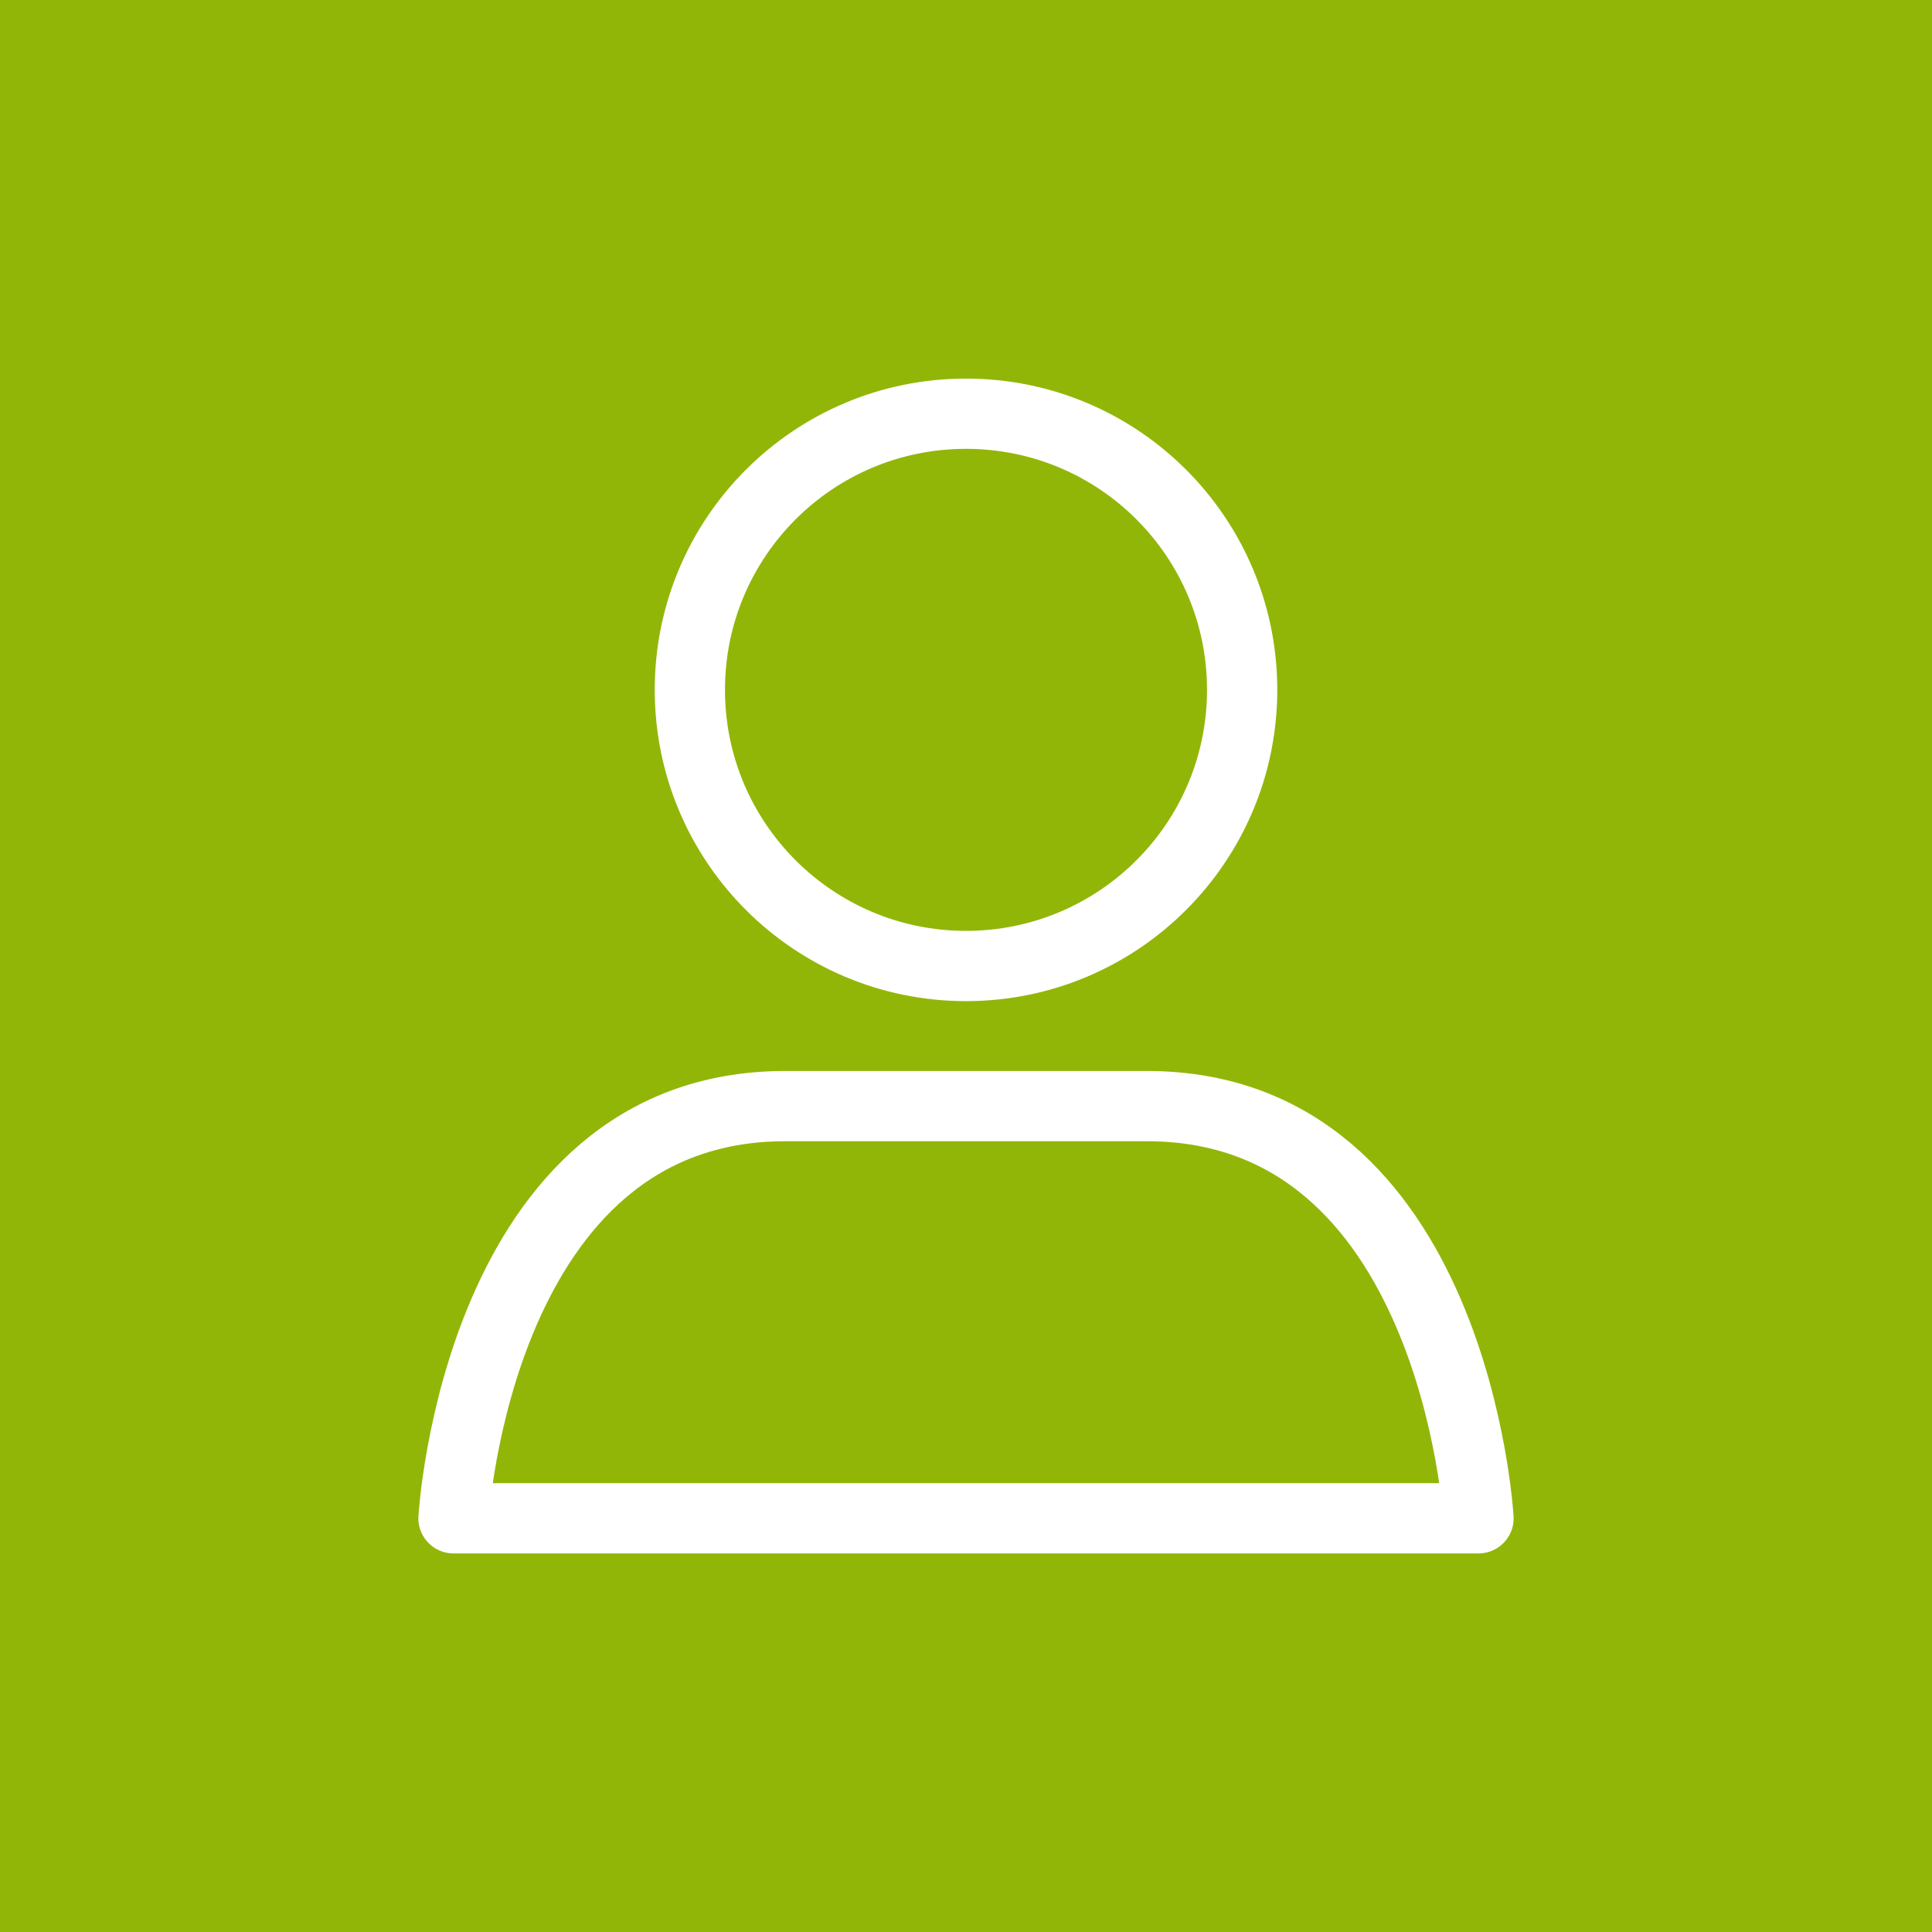
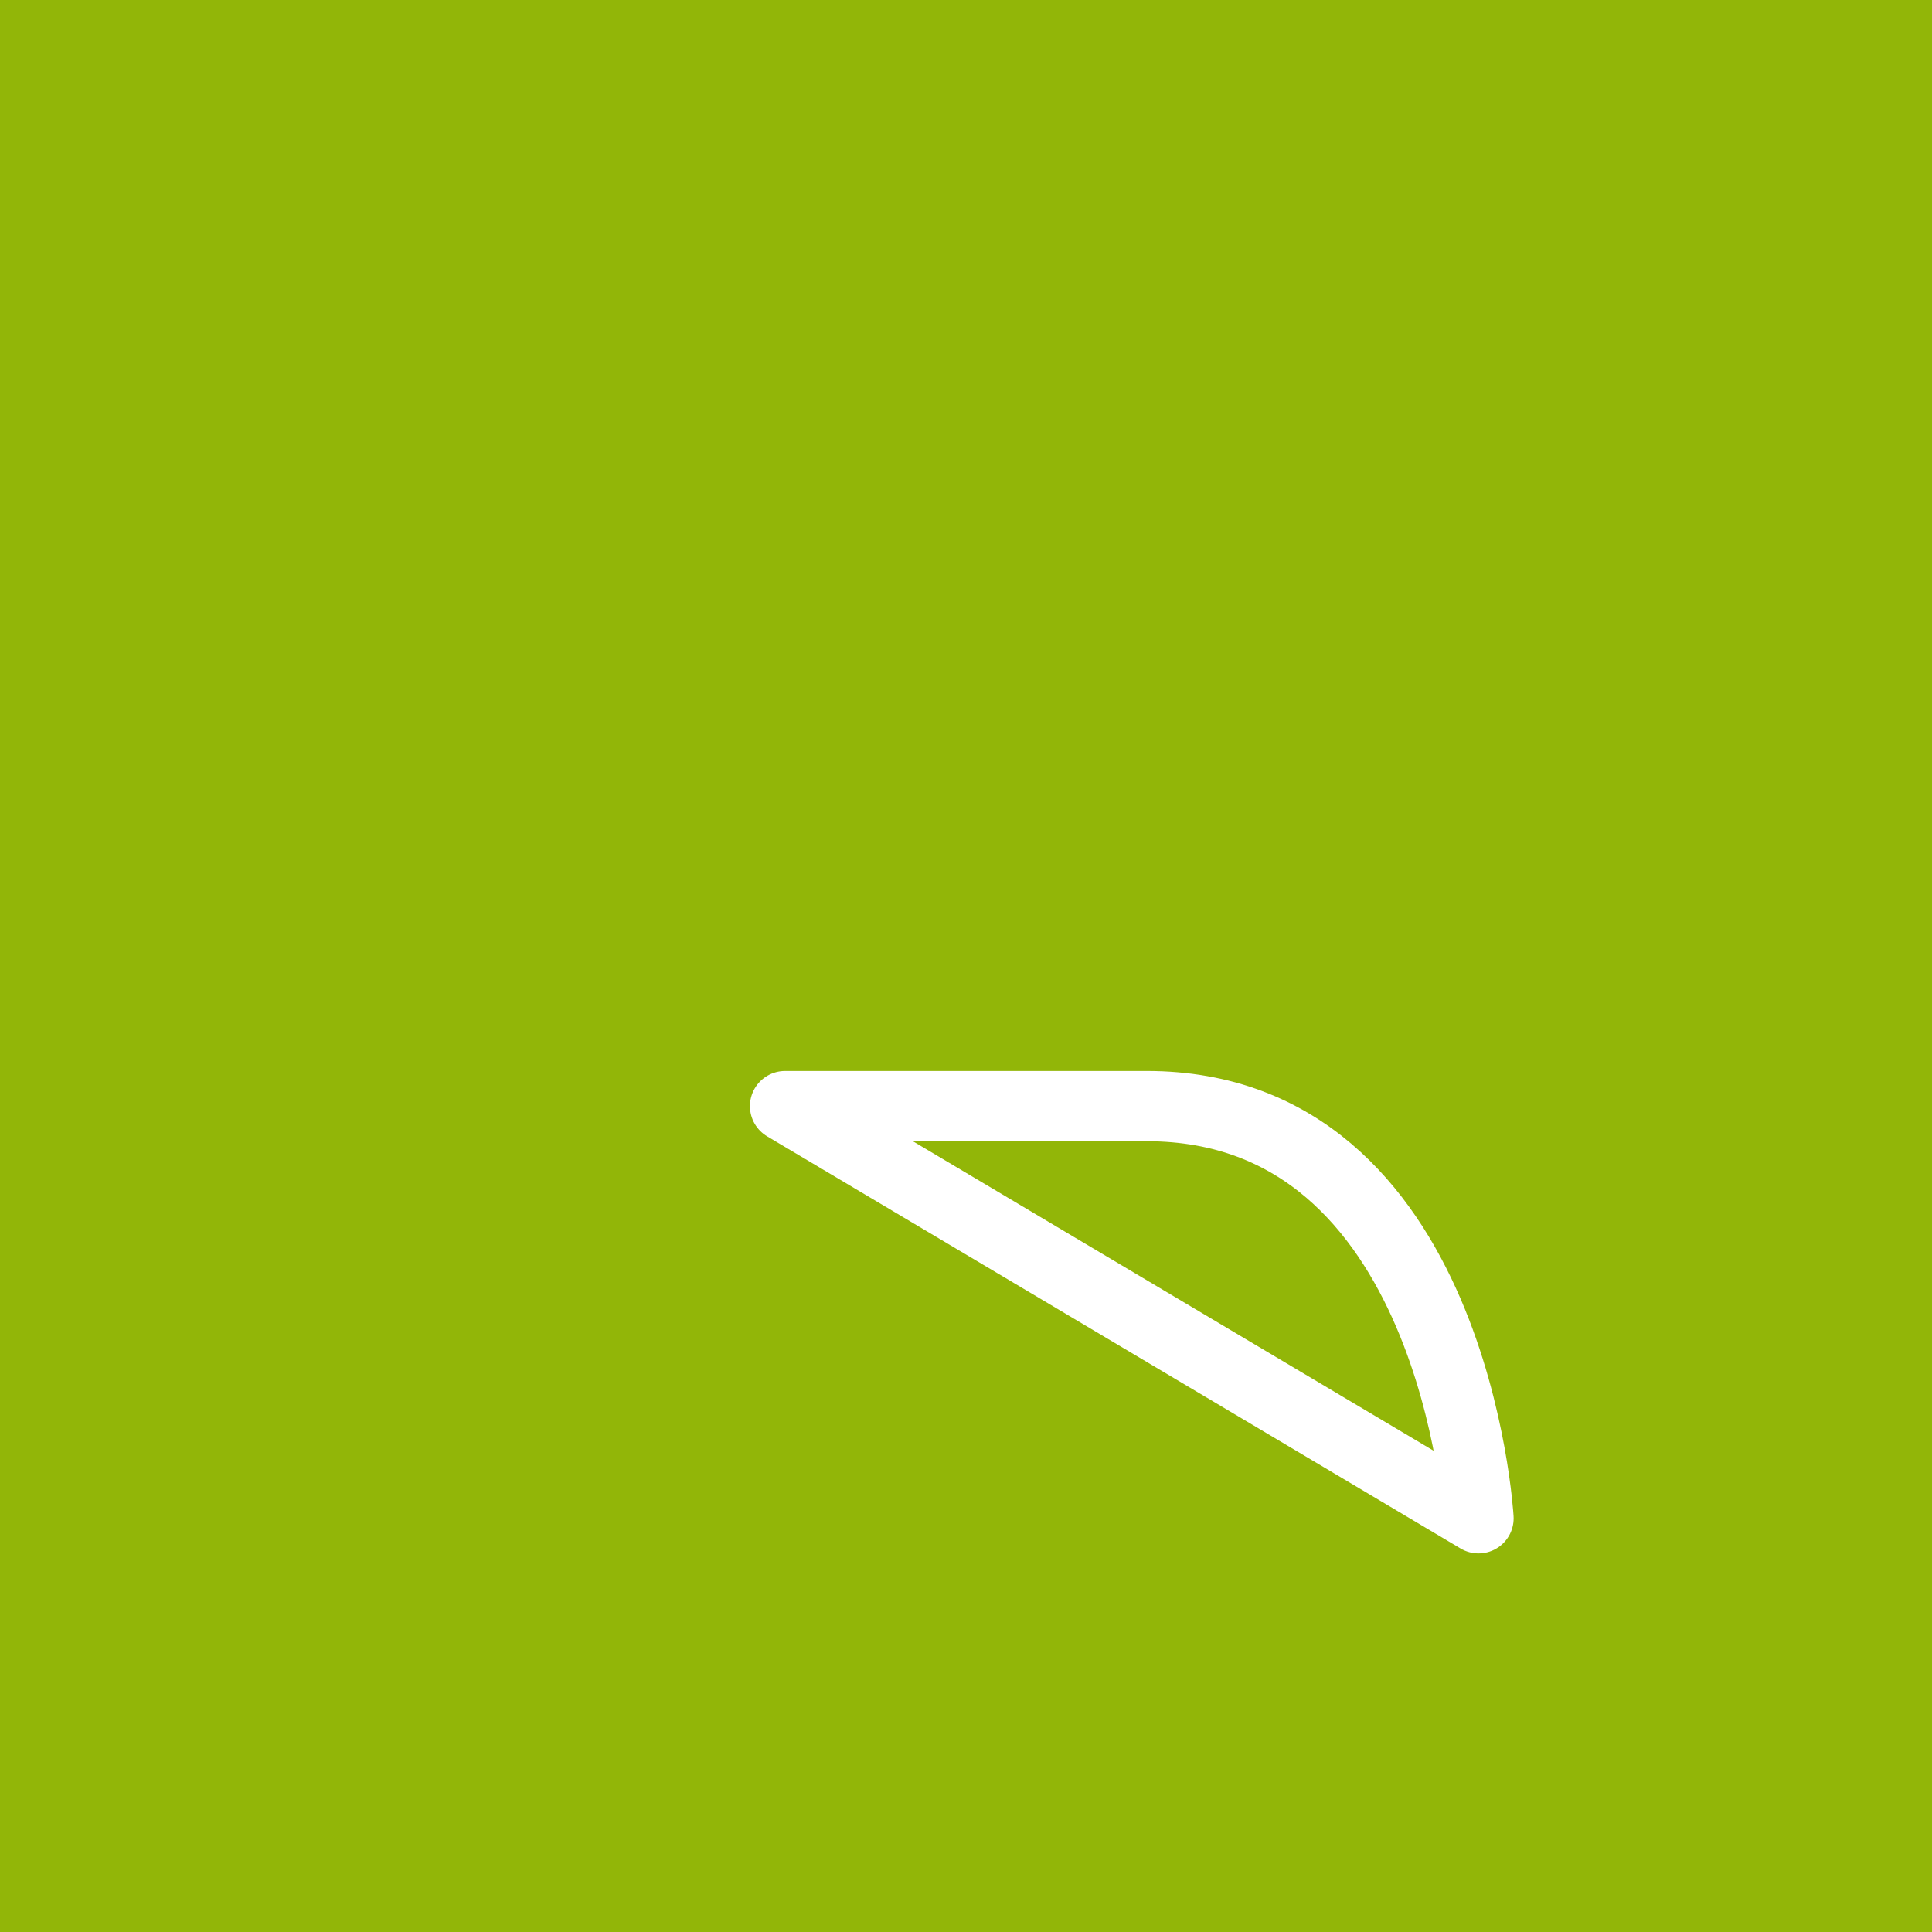
<svg xmlns="http://www.w3.org/2000/svg" width="44px" height="44px" viewBox="0 0 44 44" version="1.1">
  <g id="surface1">
    <rect x="0" y="0" width="44" height="44" style="fill:rgb(57.255%,71.373%,3.137%);fill-opacity:1;stroke:none;" />
-     <path style="fill:none;stroke-width:1.6;stroke-linecap:round;stroke-linejoin:round;stroke:rgb(100%,100%,100%);stroke-opacity:1;stroke-miterlimit:4;" d="M 28.289 15.711 C 28.289 12.234 25.473 9.422 22 9.422 C 18.527 9.422 15.711 12.234 15.711 15.711 C 15.711 19.184 18.527 22 22 22 C 25.473 22 28.289 19.184 28.289 15.711 Z M 28.289 15.711 " />
-     <path style="fill:none;stroke-width:1.6;stroke-linecap:round;stroke-linejoin:round;stroke:rgb(100%,100%,100%);stroke-opacity:1;stroke-miterlimit:4;" d="M 26.109 25.191 L 17.879 25.191 C 10.871 25.191 10.328 34.578 10.328 34.578 L 33.672 34.578 C 33.672 34.578 33.129 25.191 26.121 25.191 Z M 26.109 25.191 " />
+     <path style="fill:none;stroke-width:1.6;stroke-linecap:round;stroke-linejoin:round;stroke:rgb(100%,100%,100%);stroke-opacity:1;stroke-miterlimit:4;" d="M 26.109 25.191 L 17.879 25.191 L 33.672 34.578 C 33.672 34.578 33.129 25.191 26.121 25.191 Z M 26.109 25.191 " />
  </g>
</svg>